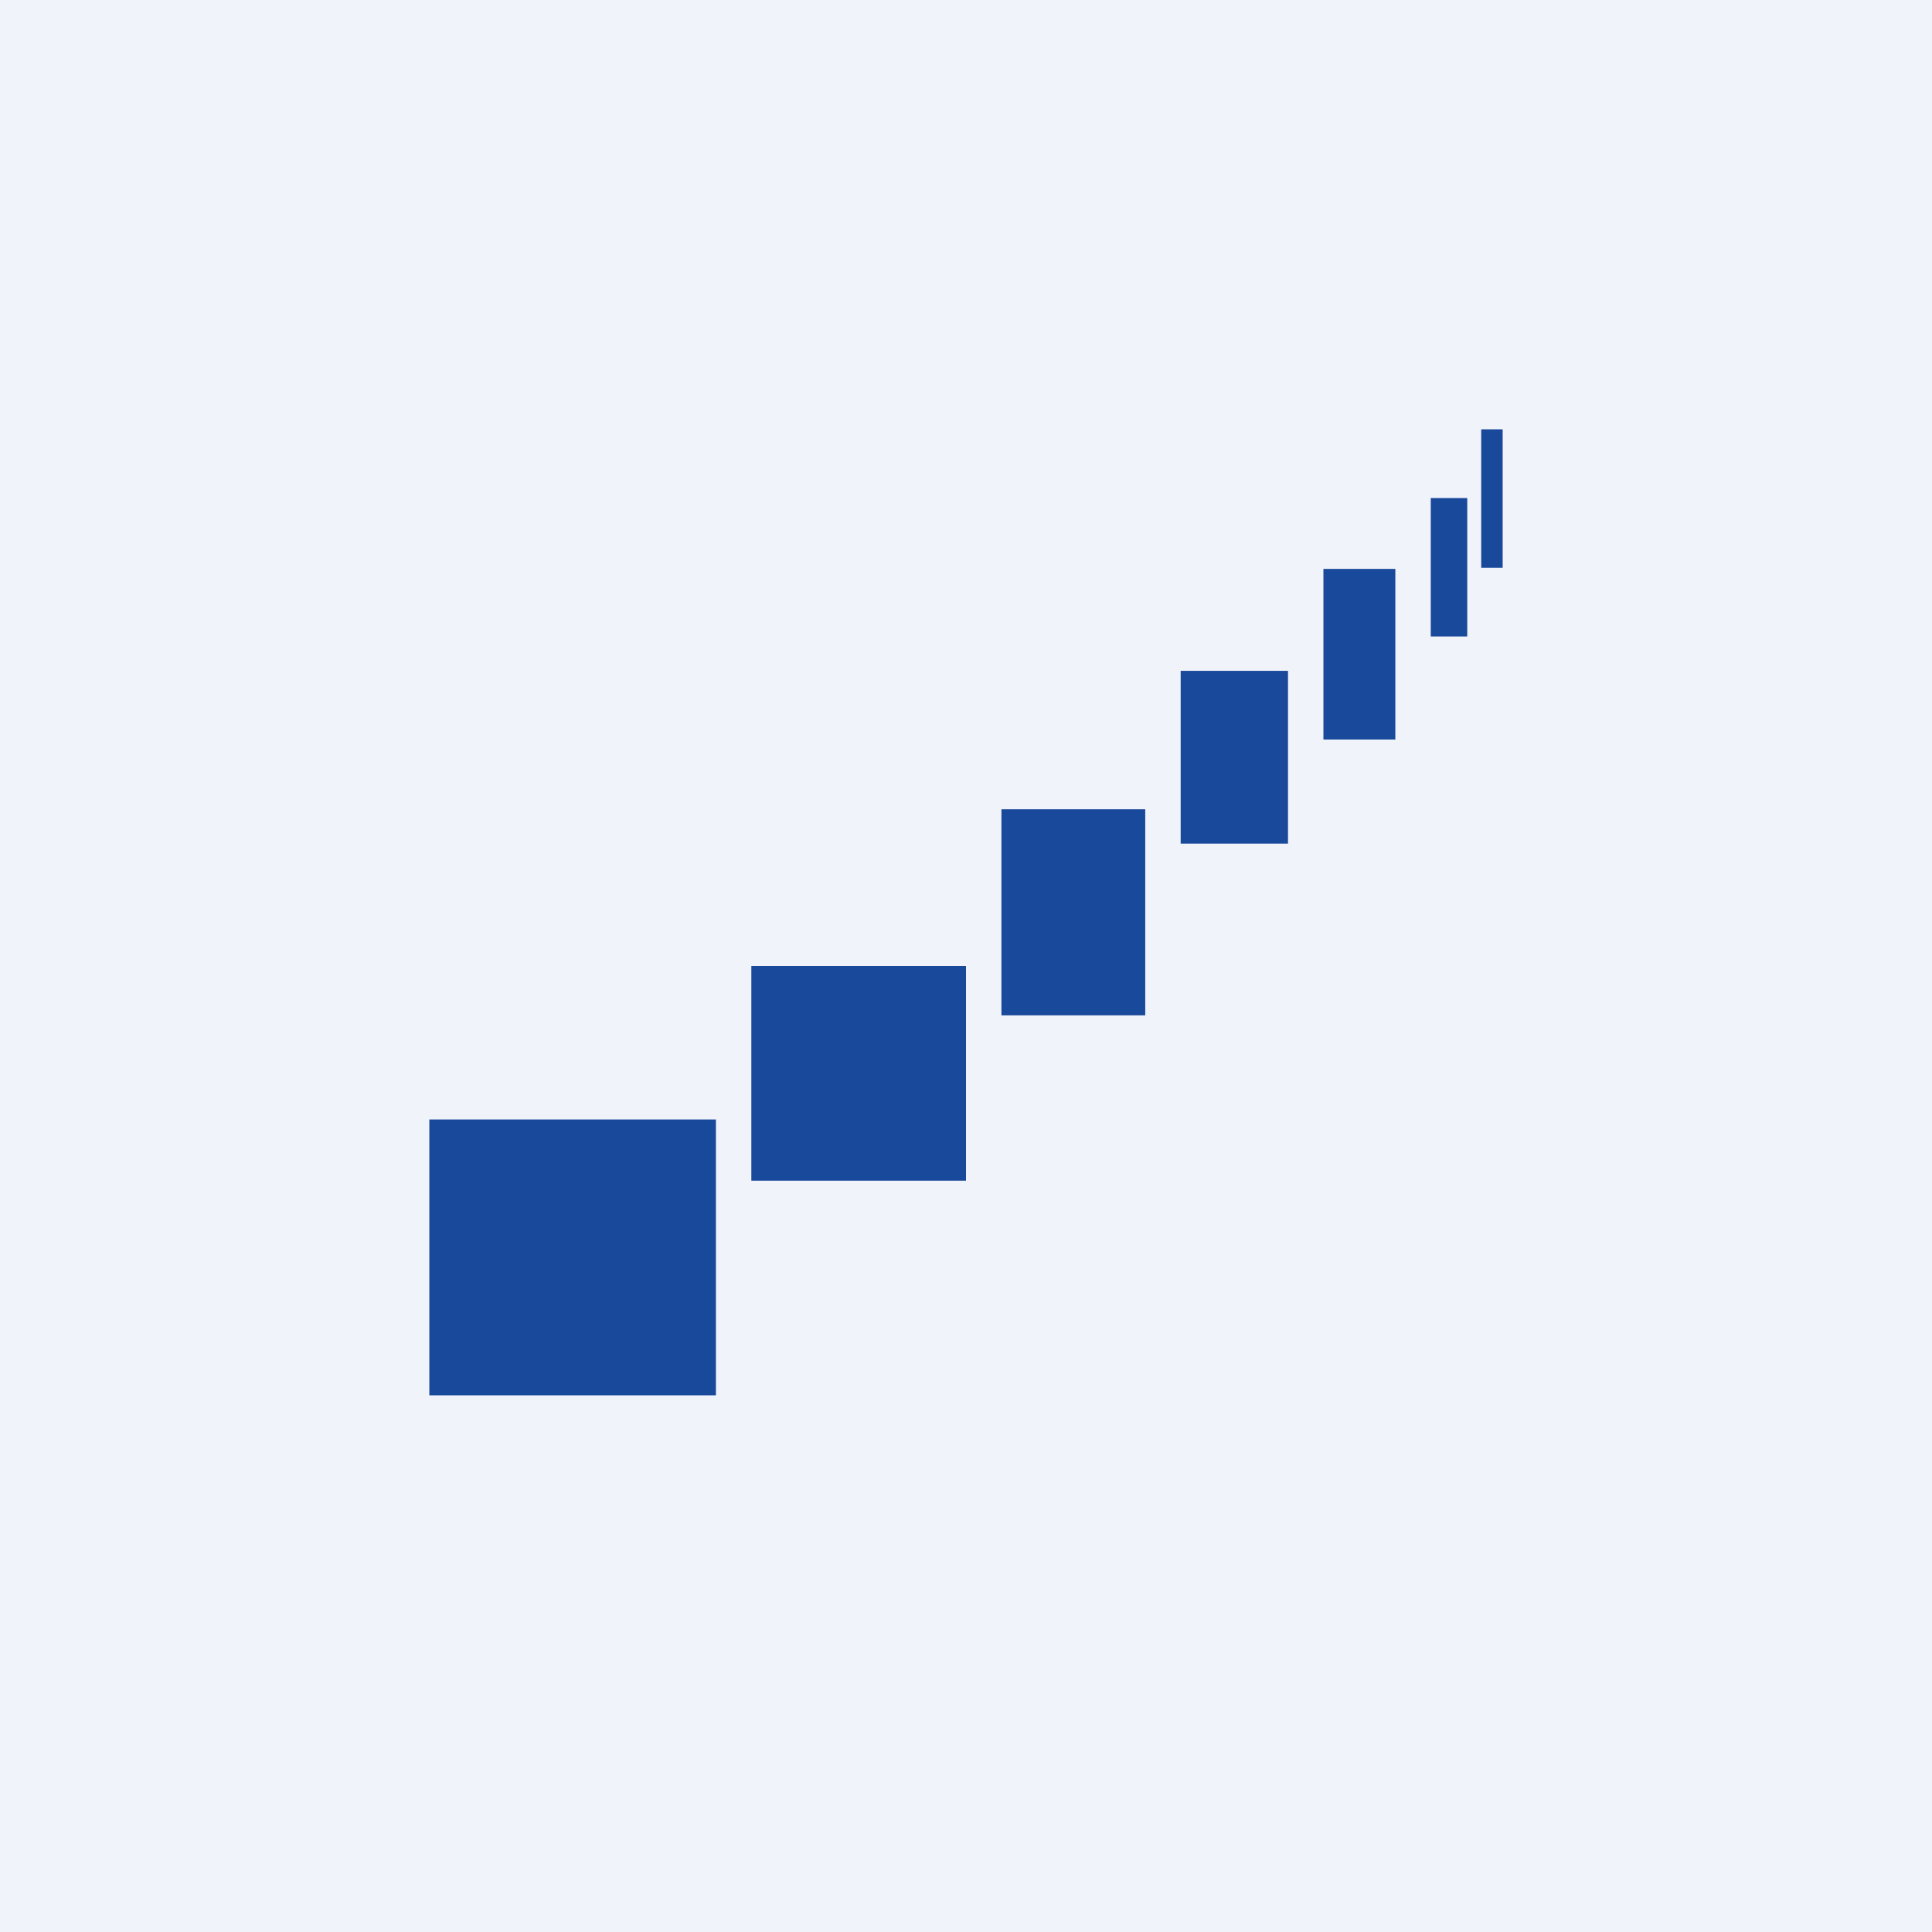
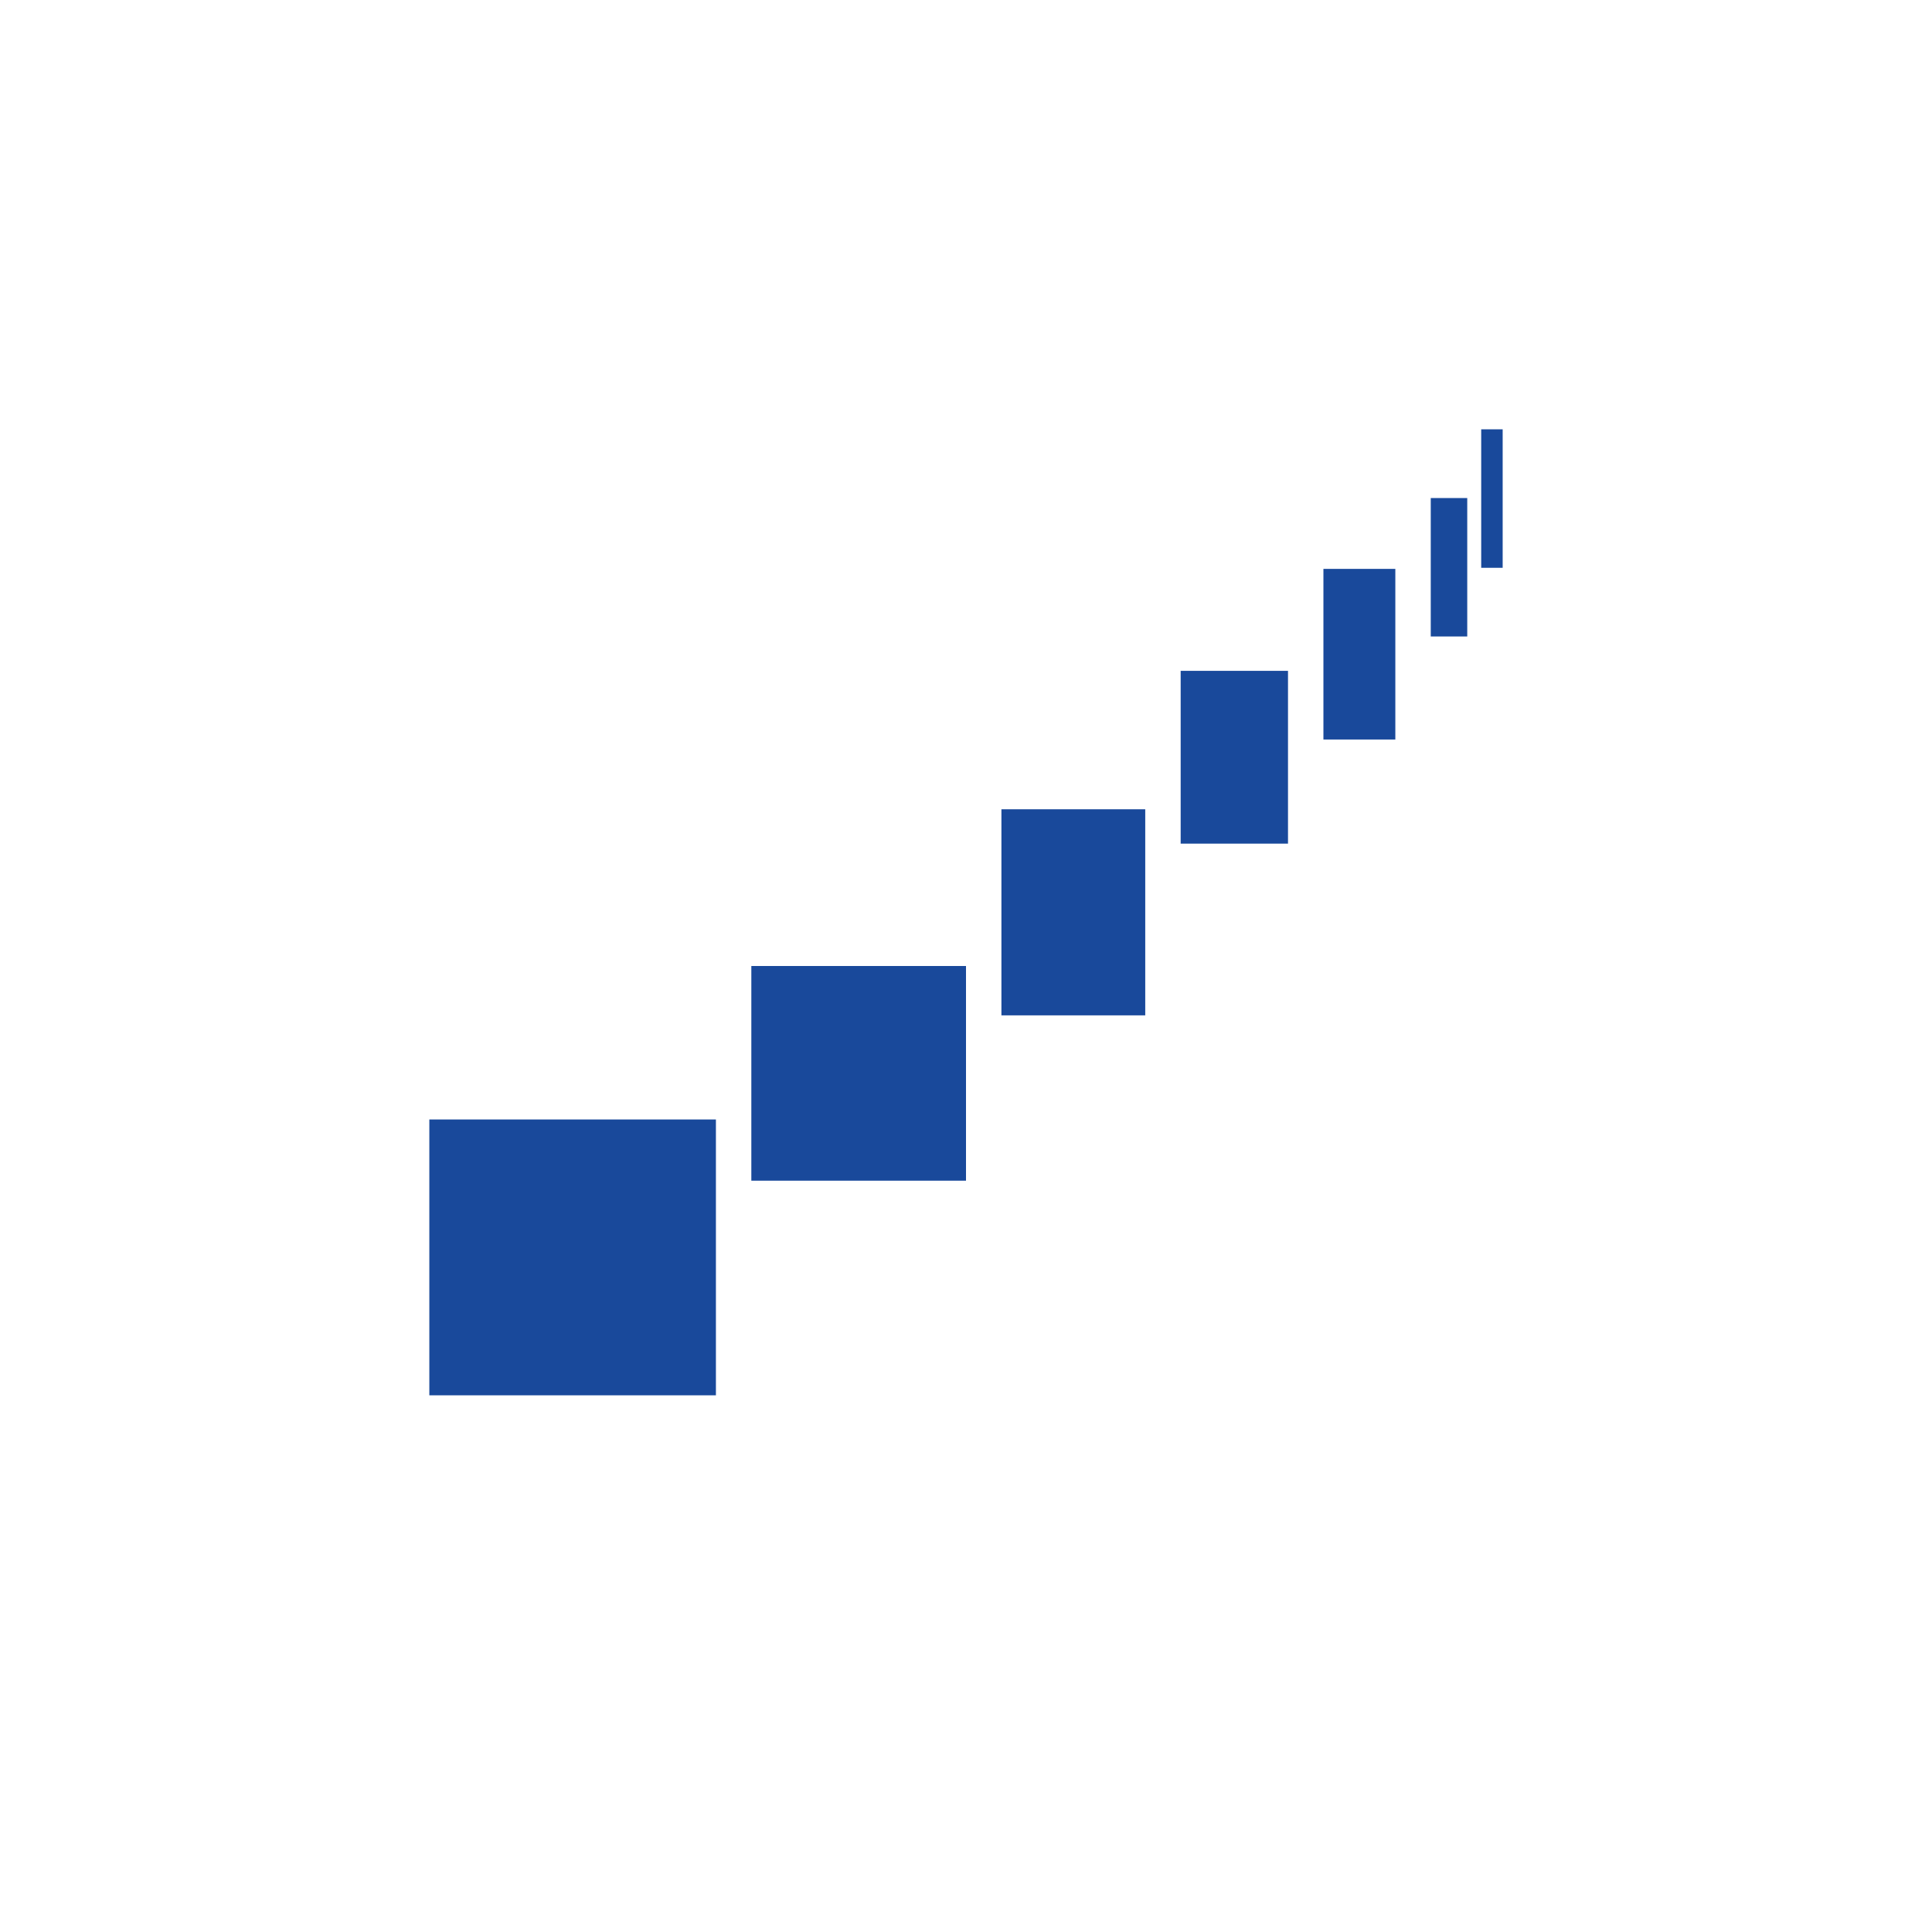
<svg xmlns="http://www.w3.org/2000/svg" width="18" height="18" viewBox="0 0 18 18">
-   <path fill="#F0F3FA" d="M0 0h18v18H0z" />
  <path d="M6.67 13H4v-2.57h2.67V13ZM9 11H7V9h2v2Zm1.67-1.54H9.33V7.54h1.34v1.92ZM12 7.86h-1V6.25h1v1.6Zm1-.97h-.67V5.3H13v1.6Zm.67-.96h-.34V4.64h.34v1.29Zm.33-.64h-.2V4h.2v1.29Z" fill="#19499B" />
</svg>